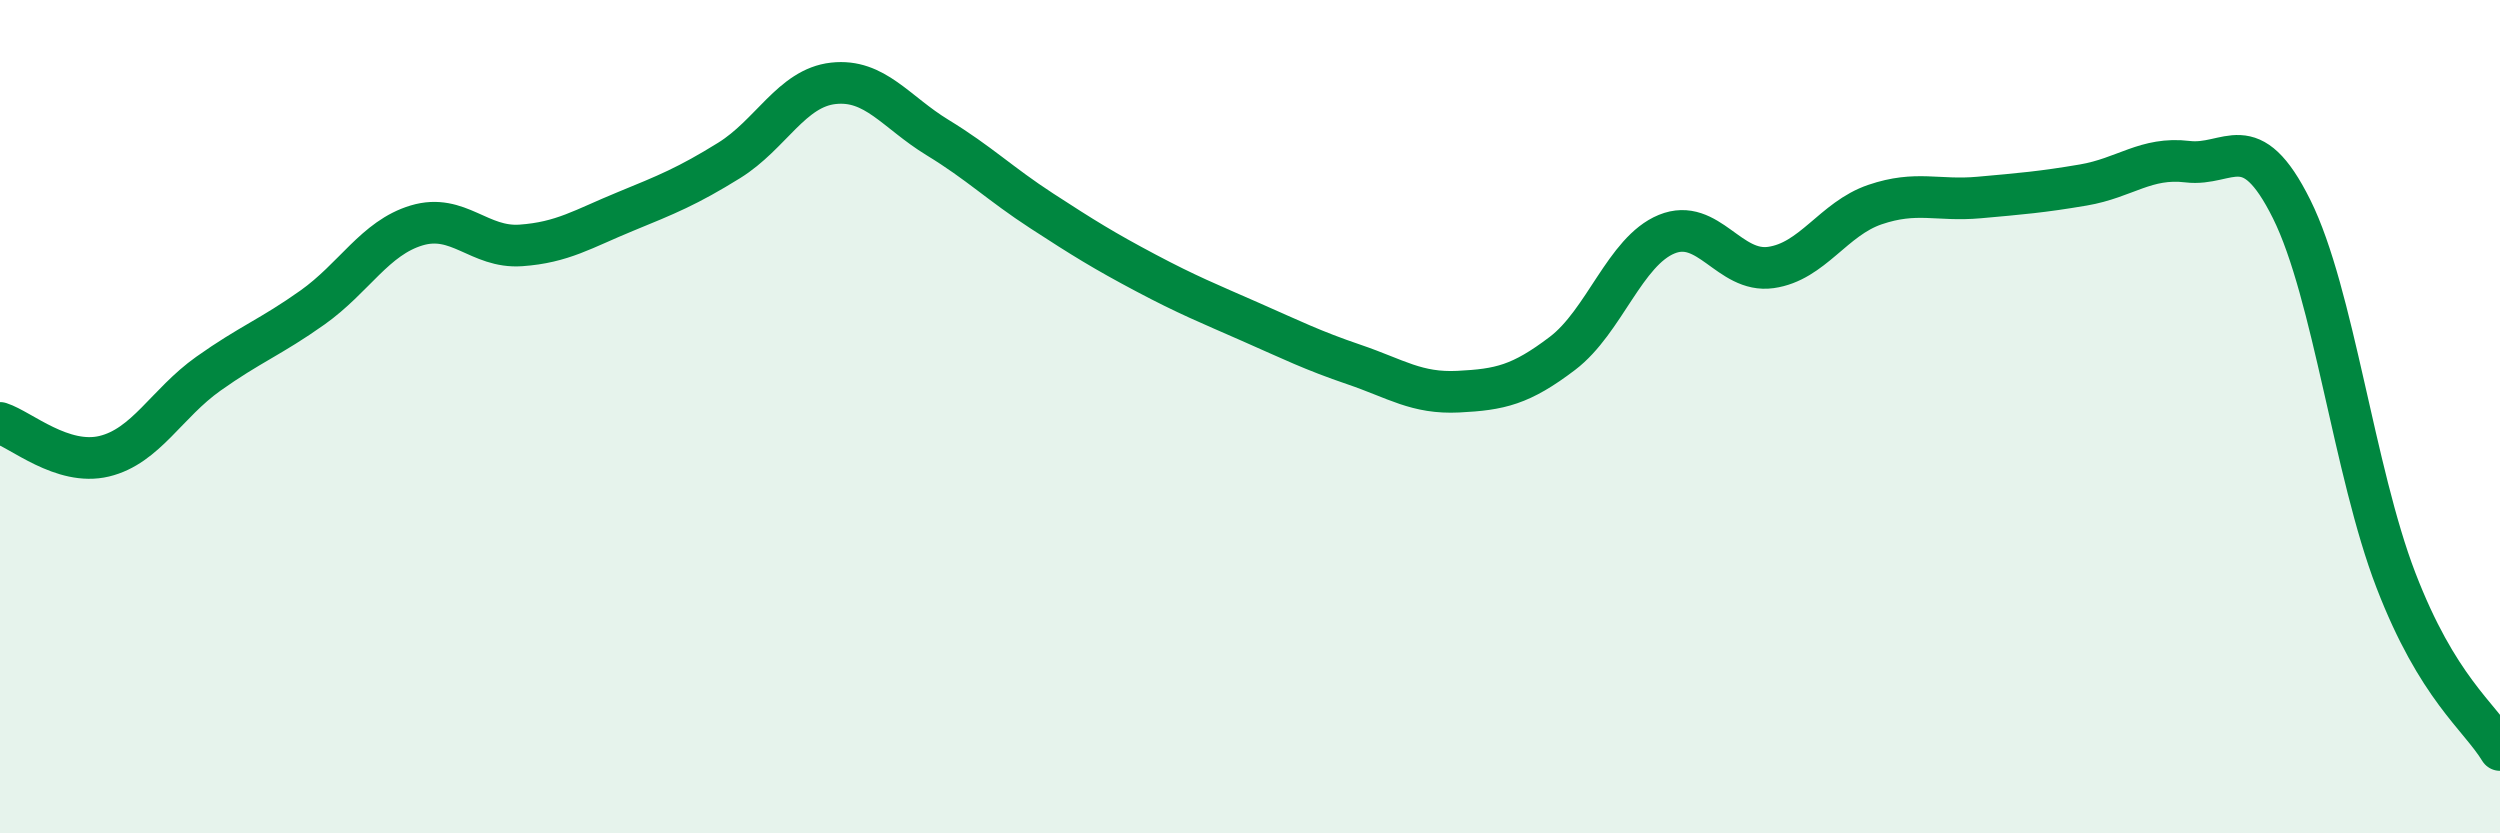
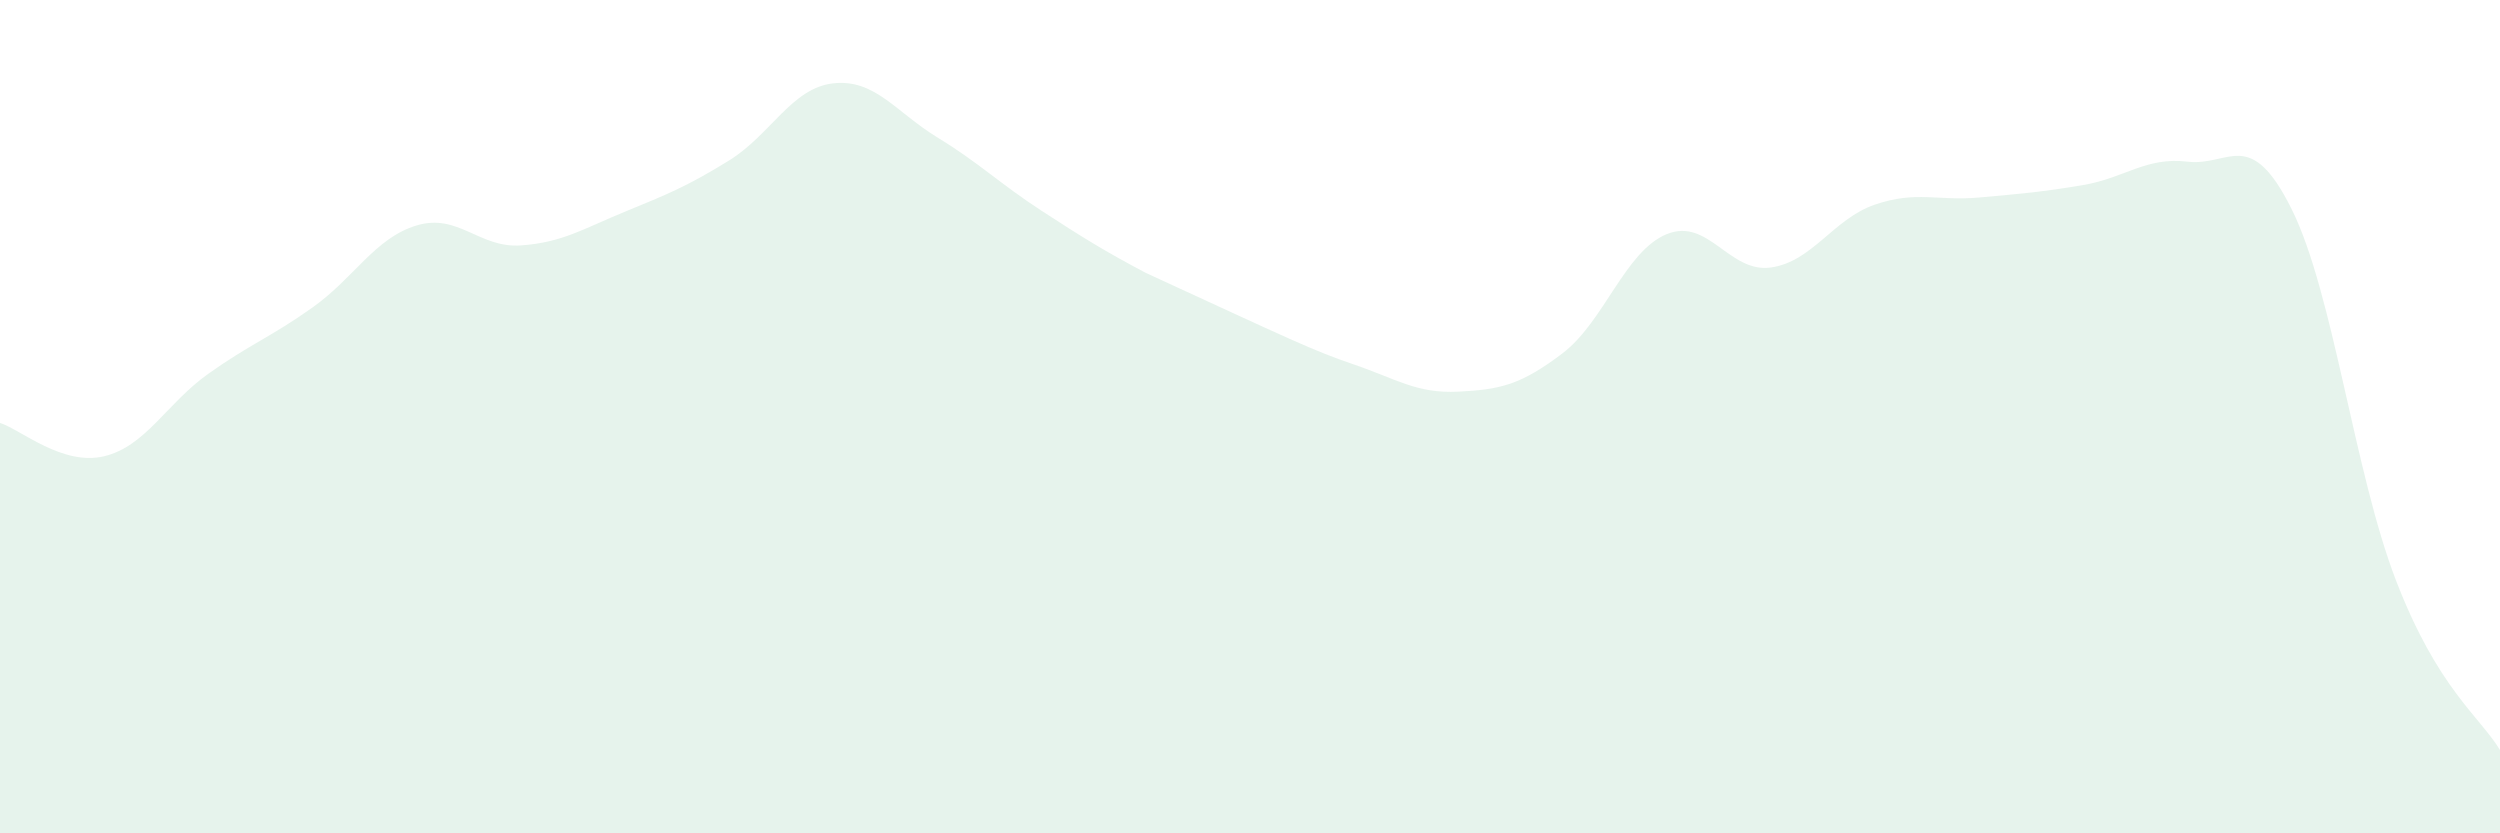
<svg xmlns="http://www.w3.org/2000/svg" width="60" height="20" viewBox="0 0 60 20">
-   <path d="M 0,10.15 C 0.5,10.31 1.5,11.19 2.5,10.95 C 3.5,10.71 4,9.68 5,8.97 C 6,8.26 6.5,8.09 7.5,7.38 C 8.5,6.67 9,5.71 10,5.41 C 11,5.11 11.5,5.96 12.5,5.89 C 13.5,5.82 14,5.49 15,5.08 C 16,4.67 16.5,4.47 17.5,3.85 C 18.5,3.23 19,2.11 20,2 C 21,1.89 21.5,2.69 22.5,3.3 C 23.5,3.91 24,4.41 25,5.06 C 26,5.71 26.5,6.02 27.5,6.55 C 28.5,7.08 29,7.28 30,7.72 C 31,8.16 31.5,8.41 32.5,8.75 C 33.5,9.09 34,9.45 35,9.4 C 36,9.35 36.5,9.24 37.5,8.48 C 38.5,7.72 39,6.03 40,5.62 C 41,5.21 41.5,6.56 42.5,6.42 C 43.5,6.28 44,5.25 45,4.91 C 46,4.57 46.5,4.83 47.5,4.74 C 48.5,4.65 49,4.61 50,4.44 C 51,4.27 51.5,3.76 52.5,3.88 C 53.5,4 54,3.01 55,5.02 C 56,7.03 56.5,11.32 57.5,13.92 C 58.5,16.52 59.5,17.18 60,18L60 20L0 20Z" fill="#008740" opacity="0.1" stroke-linecap="round" stroke-linejoin="round" />
-   <path d="M 0,10.15 C 0.5,10.31 1.5,11.19 2.5,10.95 C 3.5,10.71 4,9.68 5,8.97 C 6,8.26 6.5,8.09 7.5,7.38 C 8.5,6.67 9,5.71 10,5.41 C 11,5.11 11.5,5.96 12.5,5.89 C 13.5,5.82 14,5.49 15,5.08 C 16,4.67 16.5,4.47 17.5,3.85 C 18.5,3.23 19,2.11 20,2 C 21,1.89 21.5,2.69 22.5,3.3 C 23.5,3.91 24,4.41 25,5.06 C 26,5.71 26.5,6.02 27.5,6.55 C 28.5,7.08 29,7.28 30,7.72 C 31,8.16 31.5,8.41 32.5,8.75 C 33.5,9.09 34,9.45 35,9.4 C 36,9.35 36.5,9.24 37.5,8.48 C 38.5,7.72 39,6.03 40,5.62 C 41,5.21 41.5,6.56 42.5,6.42 C 43.5,6.28 44,5.25 45,4.91 C 46,4.57 46.5,4.83 47.5,4.74 C 48.5,4.65 49,4.61 50,4.44 C 51,4.27 51.5,3.76 52.5,3.88 C 53.5,4 54,3.01 55,5.02 C 56,7.03 56.5,11.32 57.5,13.92 C 58.5,16.52 59.5,17.18 60,18" stroke="#008740" stroke-width="1" fill="none" stroke-linecap="round" stroke-linejoin="round" />
+   <path d="M 0,10.15 C 0.5,10.31 1.5,11.19 2.5,10.95 C 3.5,10.71 4,9.68 5,8.97 C 6,8.26 6.5,8.09 7.5,7.38 C 8.5,6.67 9,5.71 10,5.41 C 11,5.11 11.5,5.96 12.5,5.89 C 13.5,5.82 14,5.49 15,5.08 C 16,4.67 16.5,4.47 17.5,3.85 C 18.5,3.23 19,2.11 20,2 C 21,1.89 21.5,2.69 22.5,3.3 C 23.5,3.91 24,4.41 25,5.06 C 26,5.71 26.5,6.02 27.5,6.55 C 31,8.16 31.5,8.41 32.5,8.75 C 33.5,9.09 34,9.45 35,9.4 C 36,9.35 36.5,9.24 37.5,8.48 C 38.5,7.72 39,6.03 40,5.62 C 41,5.21 41.5,6.56 42.5,6.42 C 43.5,6.28 44,5.25 45,4.91 C 46,4.57 46.5,4.83 47.5,4.74 C 48.5,4.65 49,4.61 50,4.44 C 51,4.27 51.5,3.76 52.5,3.88 C 53.5,4 54,3.01 55,5.02 C 56,7.03 56.5,11.32 57.5,13.92 C 58.5,16.52 59.5,17.18 60,18L60 20L0 20Z" fill="#008740" opacity="0.1" stroke-linecap="round" stroke-linejoin="round" />
</svg>